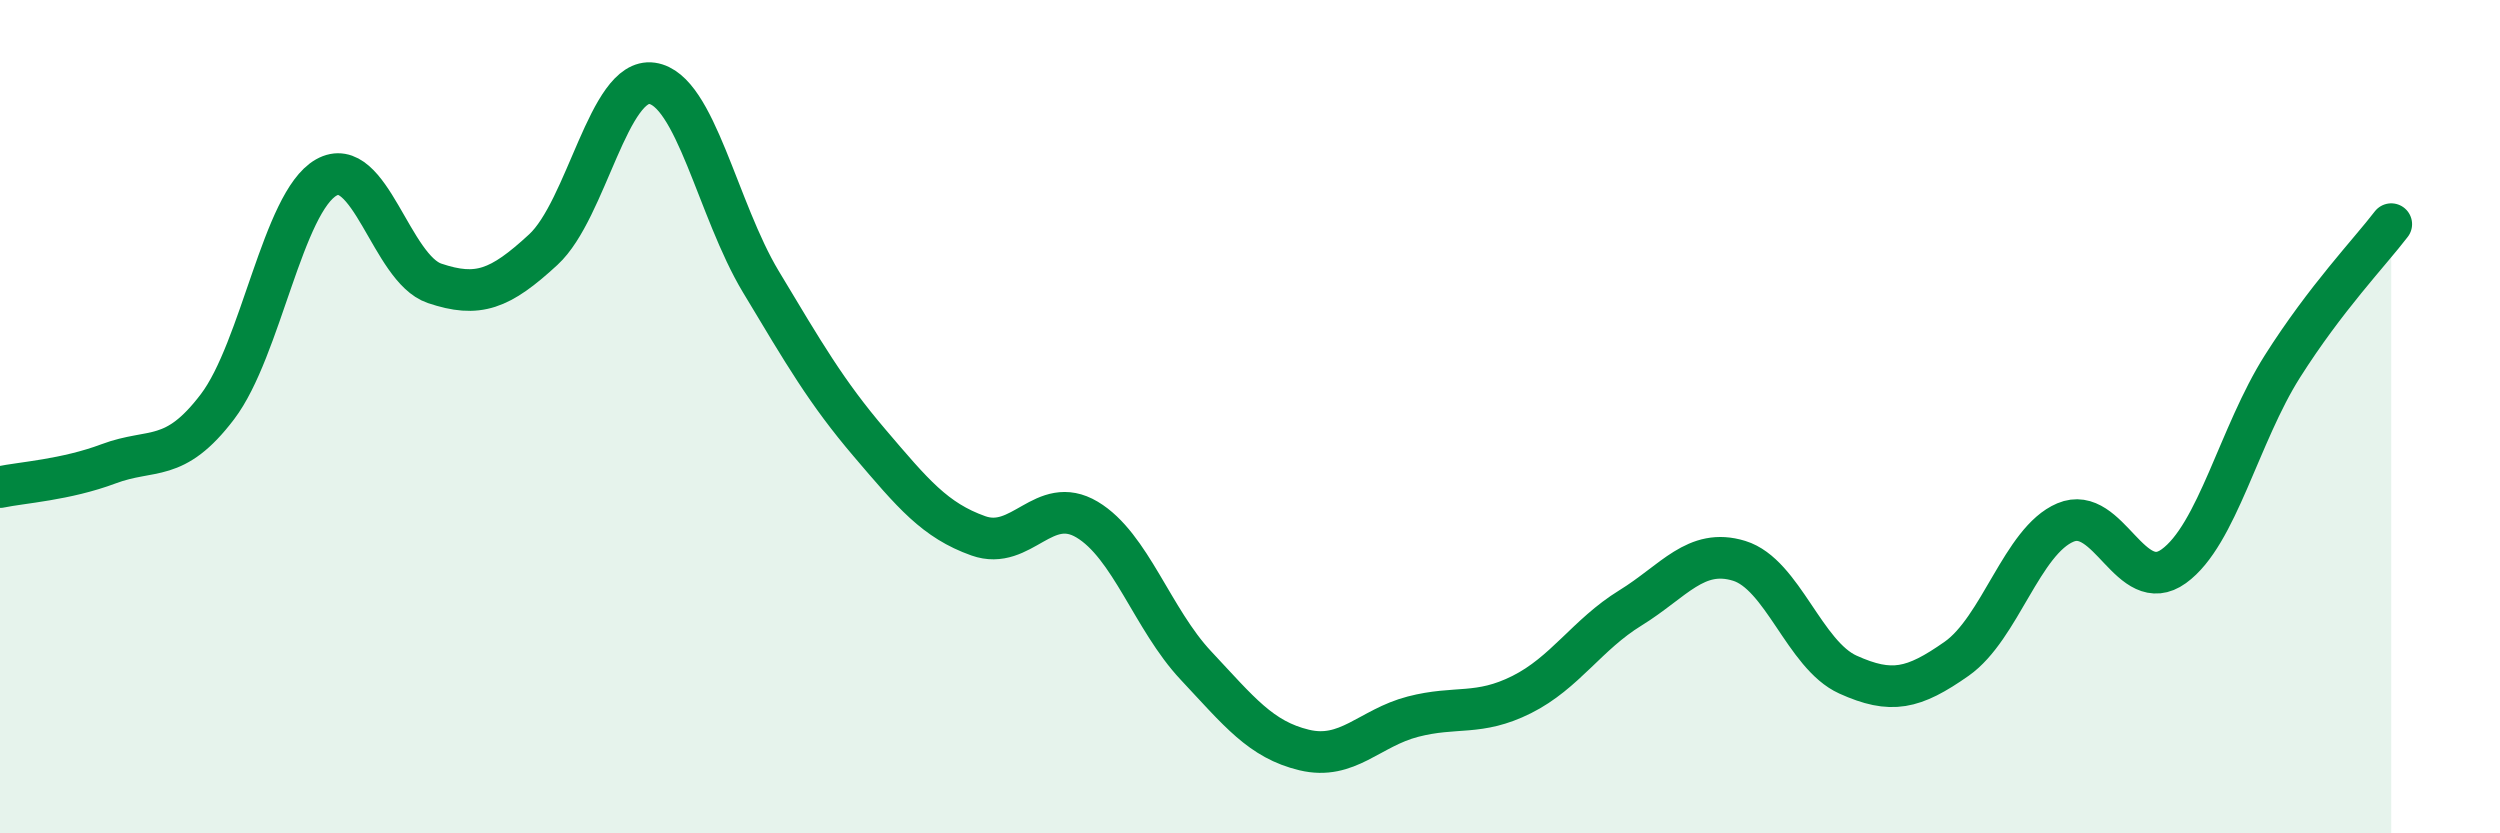
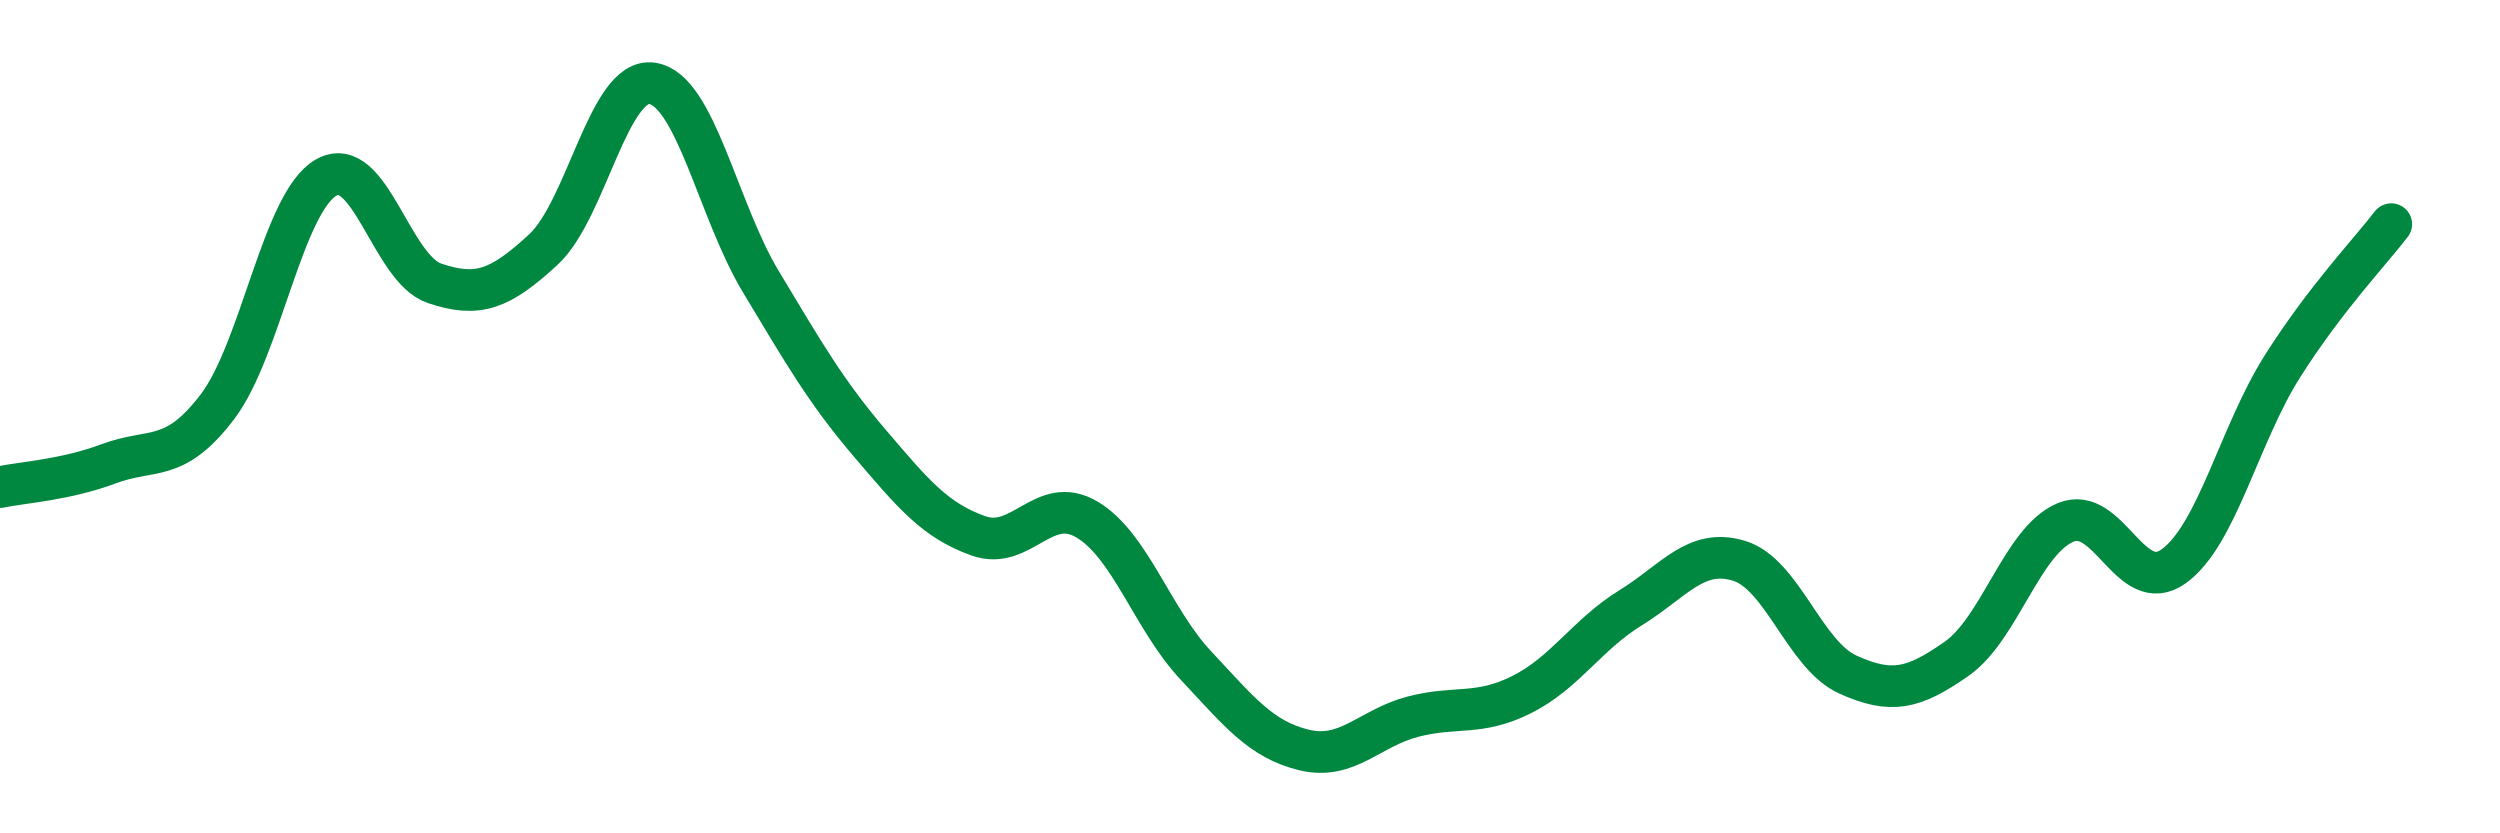
<svg xmlns="http://www.w3.org/2000/svg" width="60" height="20" viewBox="0 0 60 20">
-   <path d="M 0,11.69 C 0.52,11.58 1.57,11.52 2.61,11.13 C 3.65,10.74 4.18,11.13 5.22,9.76 C 6.26,8.39 6.79,4.85 7.83,4.26 C 8.87,3.67 9.39,6.45 10.43,6.8 C 11.47,7.15 12,6.95 13.04,5.99 C 14.08,5.03 14.61,1.85 15.65,2 C 16.69,2.15 17.22,5.03 18.26,6.76 C 19.3,8.49 19.83,9.41 20.87,10.63 C 21.91,11.85 22.44,12.49 23.48,12.86 C 24.52,13.23 25.05,11.85 26.09,12.47 C 27.13,13.09 27.66,14.86 28.7,15.97 C 29.74,17.08 30.26,17.75 31.3,18 C 32.34,18.25 32.87,17.47 33.91,17.2 C 34.95,16.93 35.48,17.19 36.52,16.67 C 37.56,16.15 38.09,15.23 39.13,14.59 C 40.17,13.95 40.7,13.14 41.74,13.46 C 42.78,13.78 43.31,15.72 44.35,16.19 C 45.39,16.66 45.92,16.54 46.96,15.81 C 48,15.08 48.53,12.98 49.57,12.54 C 50.61,12.1 51.13,14.34 52.17,13.59 C 53.21,12.84 53.74,10.43 54.78,8.79 C 55.82,7.15 56.87,6.06 57.39,5.38L57.39 20L0 20Z" fill="#008740" opacity="0.1" stroke-linecap="round" stroke-linejoin="round" />
  <path d="M 0,11.69 C 0.52,11.58 1.57,11.52 2.61,11.13 C 3.65,10.74 4.18,11.13 5.22,9.76 C 6.26,8.39 6.79,4.85 7.83,4.26 C 8.87,3.67 9.39,6.45 10.43,6.8 C 11.47,7.15 12,6.95 13.04,5.99 C 14.08,5.03 14.61,1.85 15.65,2 C 16.69,2.15 17.22,5.03 18.26,6.76 C 19.3,8.49 19.83,9.41 20.87,10.63 C 21.91,11.85 22.44,12.49 23.48,12.86 C 24.52,13.23 25.05,11.85 26.09,12.47 C 27.13,13.09 27.66,14.86 28.7,15.97 C 29.74,17.08 30.26,17.75 31.3,18 C 32.34,18.25 32.87,17.47 33.91,17.2 C 34.95,16.93 35.48,17.19 36.52,16.67 C 37.56,16.15 38.09,15.23 39.13,14.59 C 40.17,13.95 40.7,13.14 41.74,13.46 C 42.78,13.78 43.31,15.72 44.35,16.19 C 45.39,16.66 45.92,16.54 46.96,15.81 C 48,15.08 48.53,12.98 49.57,12.54 C 50.61,12.1 51.13,14.34 52.17,13.59 C 53.21,12.84 53.74,10.43 54.78,8.79 C 55.82,7.15 56.87,6.06 57.39,5.38" stroke="#008740" stroke-width="1" fill="none" stroke-linecap="round" stroke-linejoin="round" />
</svg>